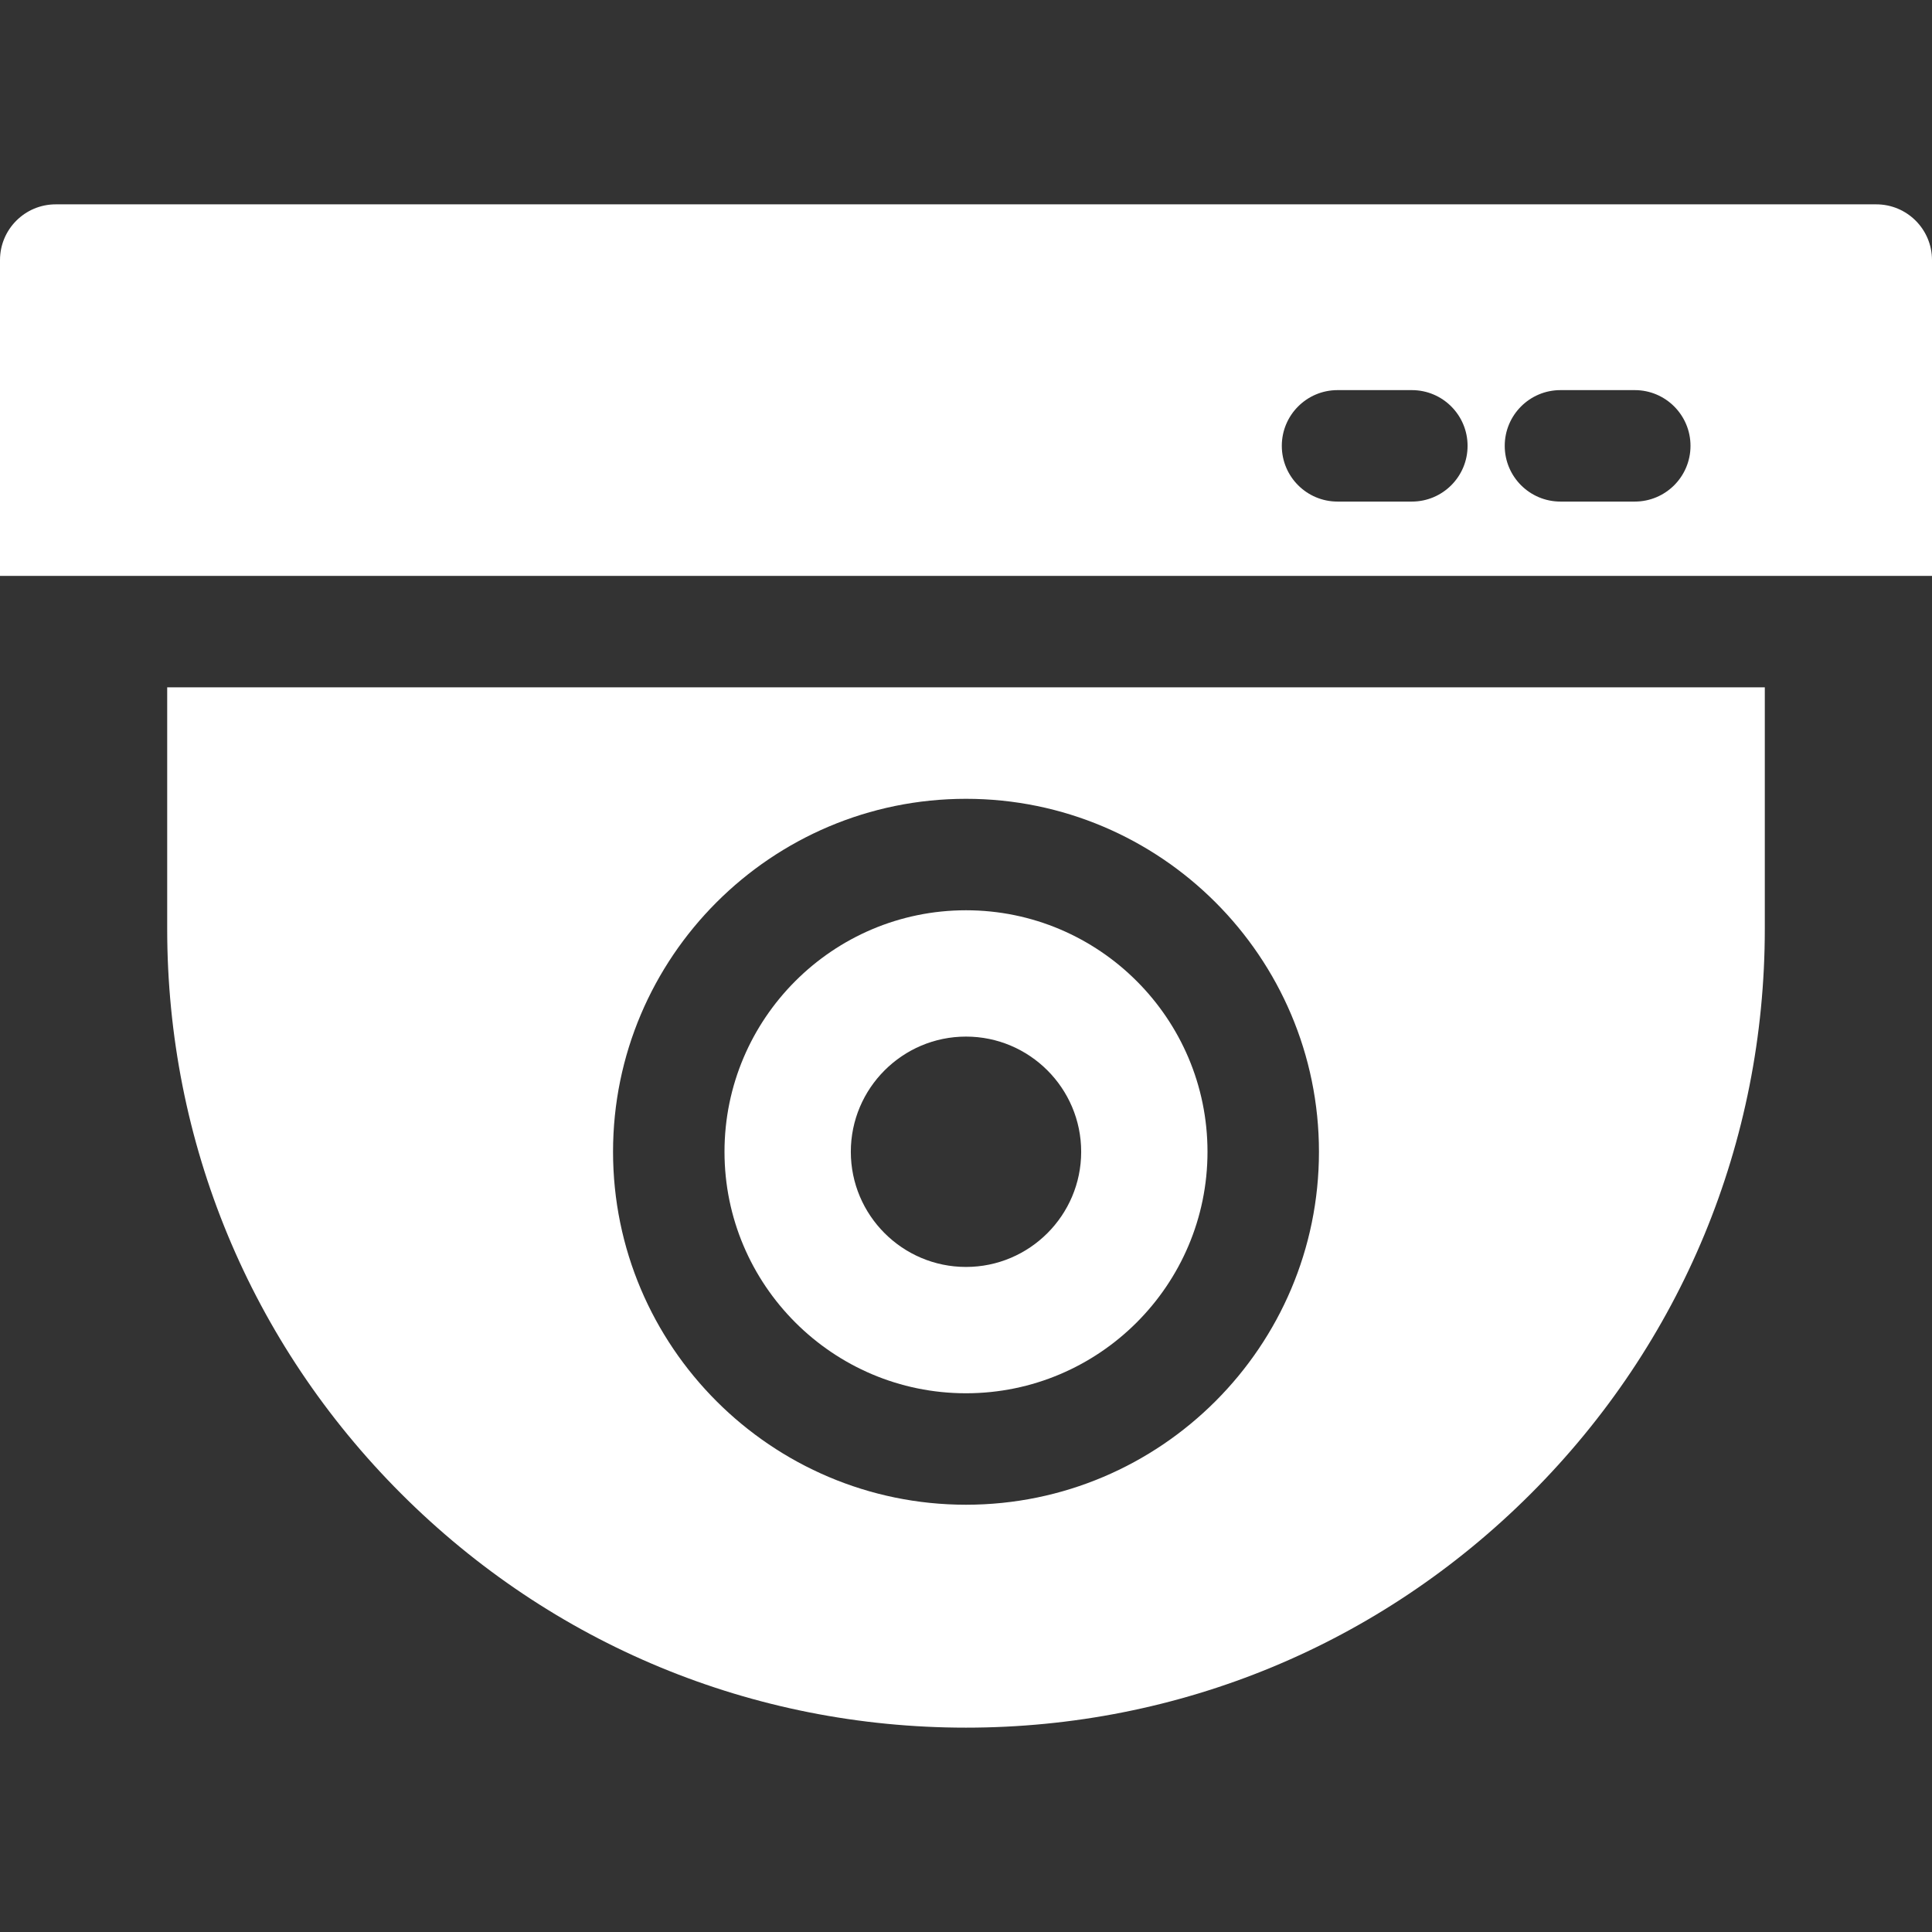
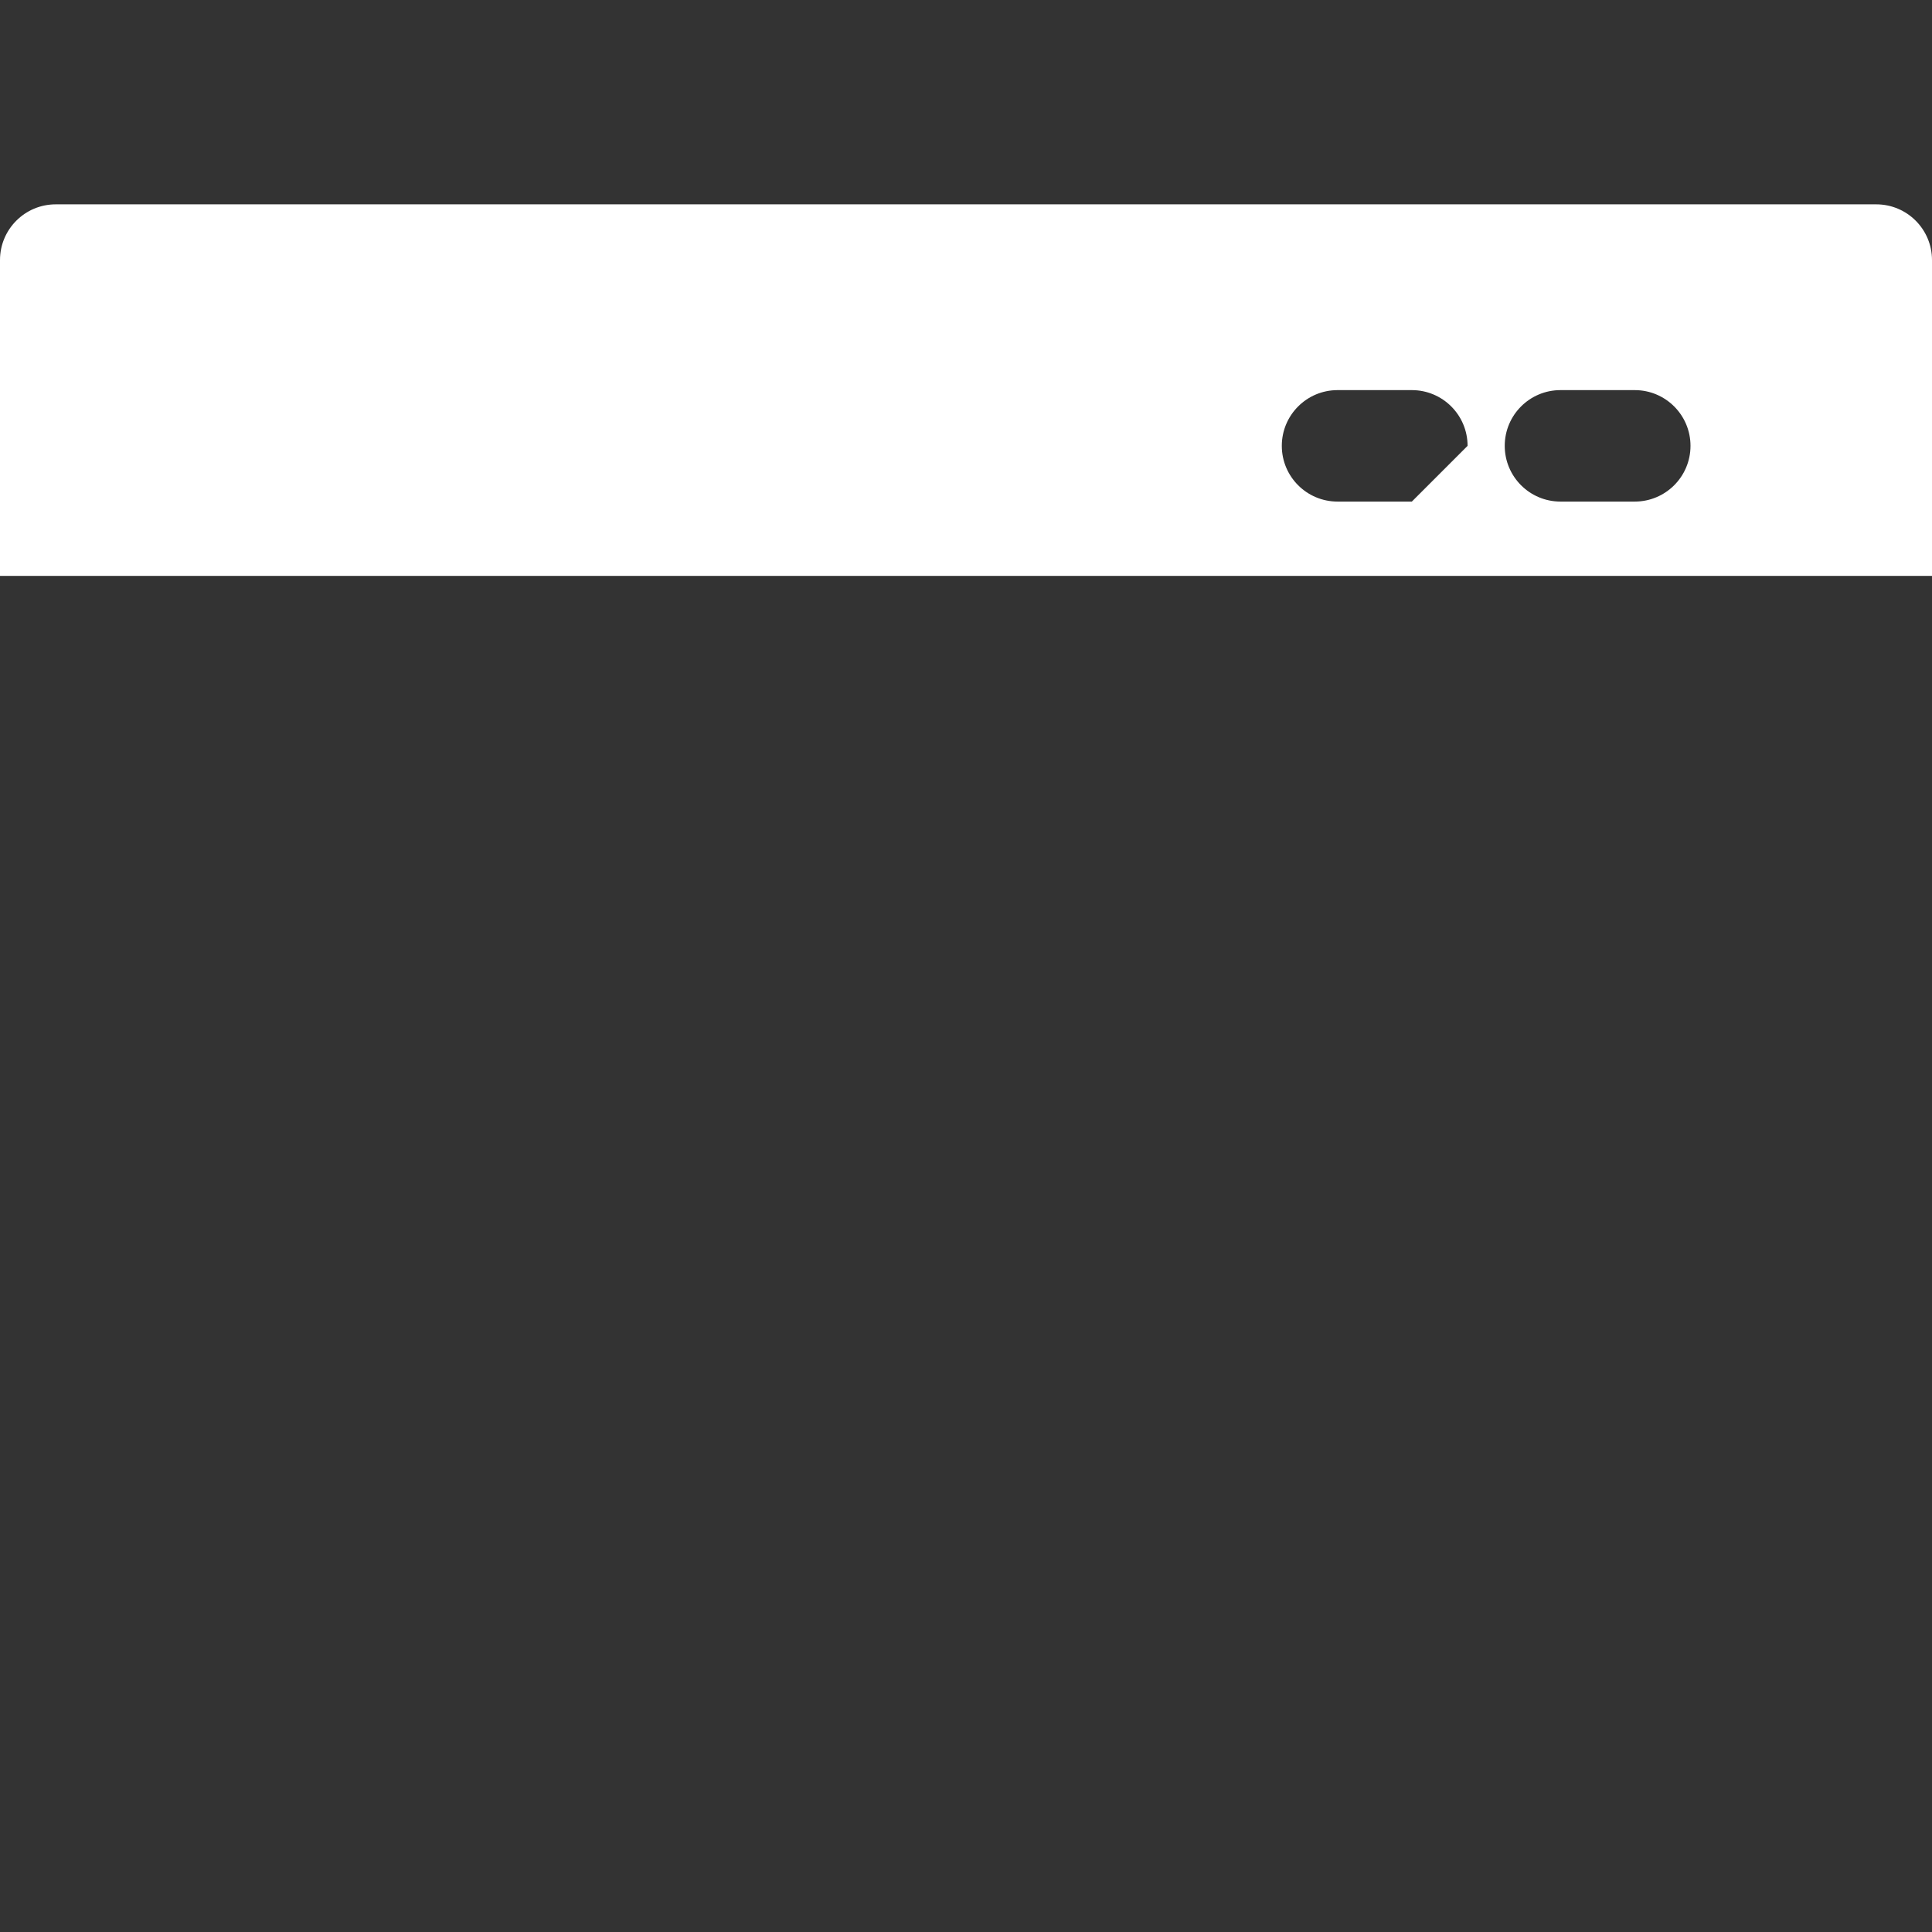
<svg xmlns="http://www.w3.org/2000/svg" version="1.1" id="Capa_1" x="0px" y="0px" viewBox="0 0 512 512" style="enable-background:new 0 0 512 512;" xml:space="preserve">
  <rect x="0" y="0" width="512" height="512" fill="#333333" stroke="none" />
  <g>
    <g>
-       <path fill="#ffffff" d="M497.231,54.154H14.769C6.613,54.154,0,60.767,0,68.923v83.692h512V68.923C512,60.767,505.387,54.154,497.231,54.154z     M374.154,132.923h-19.692c-8.157,0-14.769-6.613-14.769-14.769s6.613-14.769,14.769-14.769h19.692    c8.157,0,14.769,6.613,14.769,14.769S382.31,132.923,374.154,132.923z M433.231,132.923h-19.692    c-8.157,0-14.769-6.613-14.769-14.769s6.613-14.769,14.769-14.769h19.692c8.157,0,14.769,6.613,14.769,14.769    S441.387,132.923,433.231,132.923z" />
+       <path fill="#ffffff" d="M497.231,54.154H14.769C6.613,54.154,0,60.767,0,68.923v83.692h512V68.923C512,60.767,505.387,54.154,497.231,54.154z     M374.154,132.923h-19.692c-8.157,0-14.769-6.613-14.769-14.769s6.613-14.769,14.769-14.769h19.692    c8.157,0,14.769,6.613,14.769,14.769z M433.231,132.923h-19.692    c-8.157,0-14.769-6.613-14.769-14.769s6.613-14.769,14.769-14.769h19.692c8.157,0,14.769,6.613,14.769,14.769    S441.387,132.923,433.231,132.923z" />
    </g>
  </g>
  <g>
    <g>
-       <path fill="#ffffff" d="M256,241.231c-35.29,0-64,28.71-64,64s28.71,64,64,64s64-28.71,64-64S291.29,241.231,256,241.231z M256,335.754    c-16.831,0-30.523-13.693-30.523-30.523s13.692-30.523,30.523-30.523s30.523,13.693,30.523,30.523S272.831,335.754,256,335.754z" />
-     </g>
+       </g>
  </g>
  <g>
    <g>
-       <path fill="#ffffff" d="M44.308,182.154v64c0,56.545,22.02,109.706,62.003,149.689c39.983,39.983,93.144,62.003,149.689,62.003    s109.706-22.02,149.689-62.003c39.983-39.983,62.003-93.144,62.003-149.689v-64H44.308z M256,398.769    c-51.577,0-93.538-41.961-93.538-93.538s41.961-93.538,93.538-93.538s93.538,41.961,93.538,93.538S307.577,398.769,256,398.769z" />
-     </g>
+       </g>
  </g>
</svg>